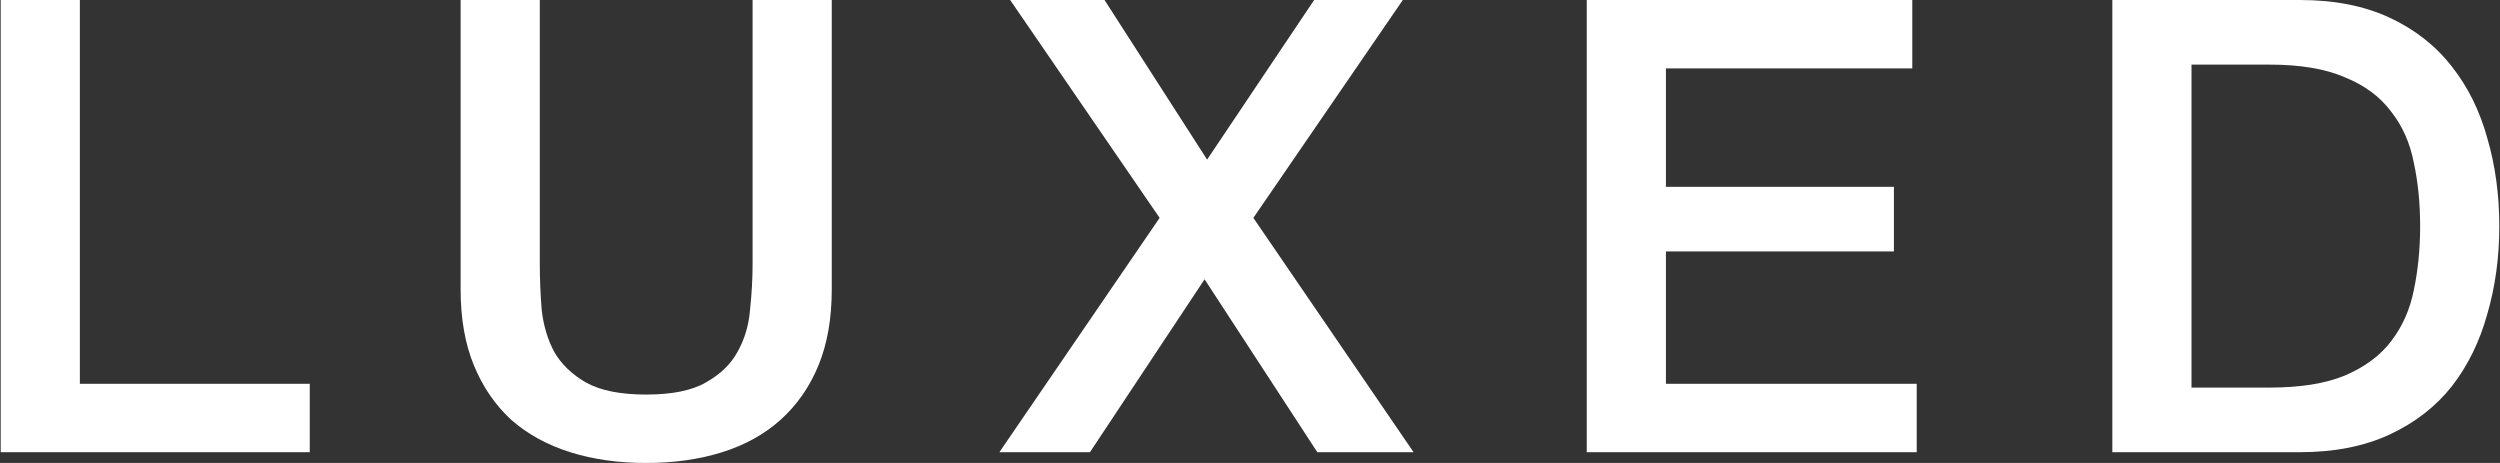
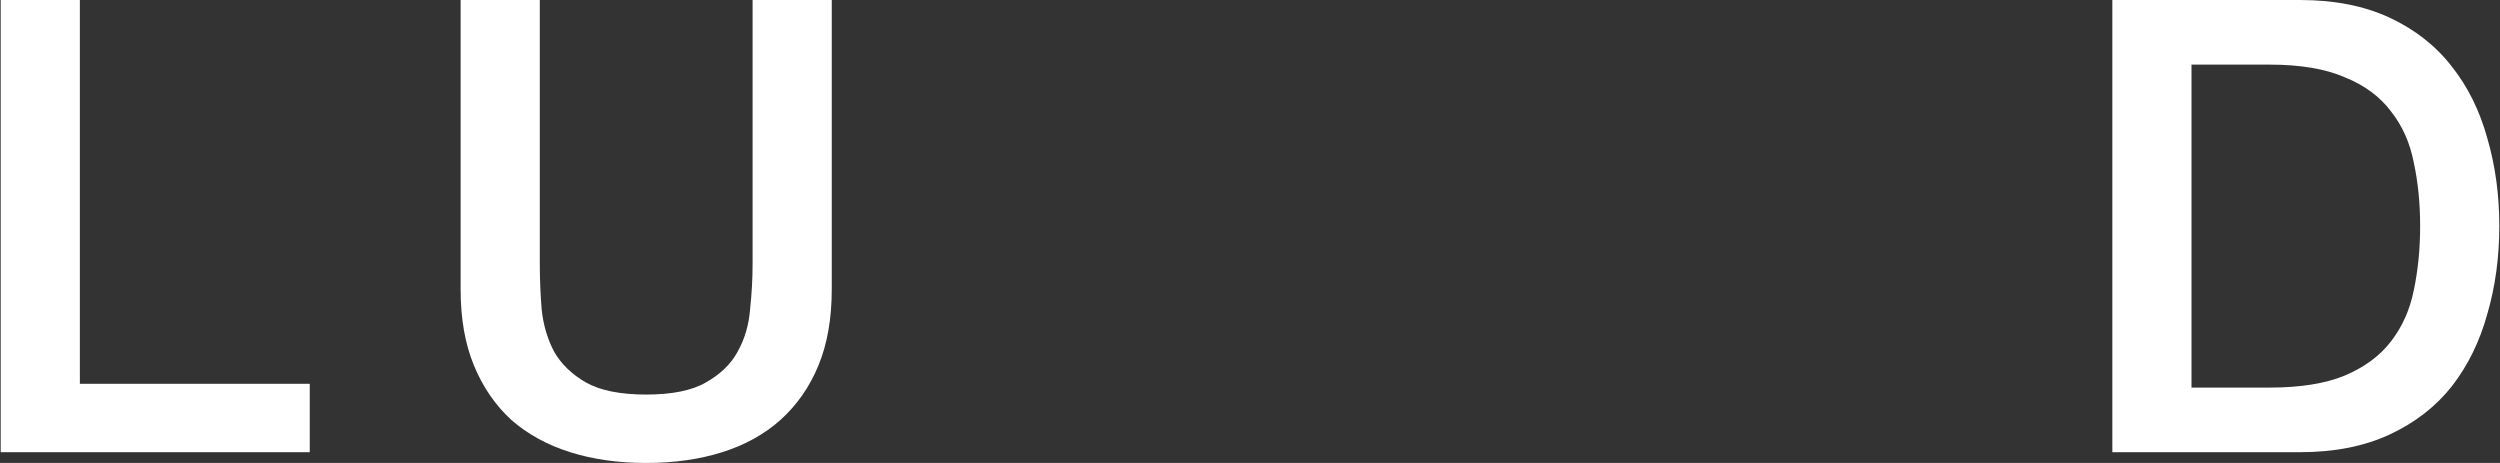
<svg xmlns="http://www.w3.org/2000/svg" width="108" height="20" viewBox="0 0 108 20" fill="none">
  <rect x="0" y="0" width="108" height="20" fill="#333333" stroke="none" />
  <path d="M0.03 0H3.45V16.58H13.381V19.535H0.03V0Z" fill="white" />
  <path d="M19.899 0H23.319V11.382C23.319 12.038 23.346 12.704 23.401 13.379C23.474 14.054 23.656 14.665 23.948 15.212C24.258 15.741 24.714 16.179 25.316 16.525C25.936 16.872 26.803 17.045 27.915 17.045C29.028 17.045 29.885 16.872 30.487 16.525C31.107 16.179 31.563 15.741 31.855 15.212C32.165 14.665 32.348 14.054 32.402 13.379C32.475 12.704 32.512 12.038 32.512 11.382V0H35.932V12.503C35.932 13.762 35.74 14.856 35.357 15.787C34.974 16.717 34.427 17.501 33.716 18.14C33.023 18.76 32.184 19.225 31.199 19.535C30.214 19.845 29.119 20 27.915 20C26.712 20 25.617 19.845 24.632 19.535C23.647 19.225 22.799 18.76 22.088 18.14C21.395 17.501 20.857 16.717 20.474 15.787C20.09 14.856 19.899 13.762 19.899 12.503V0Z" fill="white" />
-   <path d="M43.639 0H47.715L52.147 6.895L56.771 0H60.602L54.145 9.412L61.067 19.535H56.908L52.038 12.066L47.086 19.535H43.173L50.096 9.412L43.639 0Z" fill="white" />
-   <path d="M68.548 0H82.611V2.955H71.968V8.071H81.817V10.862H71.968V16.58H82.802V19.535H68.548V0Z" fill="white" />
  <path d="M91.253 0H99.352C100.848 0 102.143 0.255 103.237 0.766C104.331 1.277 105.225 1.979 105.918 2.873C106.611 3.748 107.122 4.779 107.45 5.964C107.797 7.15 107.97 8.418 107.97 9.767C107.97 11.117 107.797 12.385 107.45 13.57C107.122 14.756 106.611 15.796 105.918 16.689C105.225 17.565 104.331 18.258 103.237 18.769C102.143 19.279 100.848 19.535 99.352 19.535H91.253V0ZM94.673 16.744H98.039C99.37 16.744 100.455 16.571 101.294 16.224C102.152 15.86 102.817 15.367 103.292 14.747C103.784 14.108 104.112 13.37 104.277 12.531C104.459 11.674 104.55 10.752 104.55 9.767C104.55 8.782 104.459 7.87 104.277 7.031C104.112 6.174 103.784 5.435 103.292 4.815C102.817 4.177 102.152 3.684 101.294 3.338C100.455 2.973 99.37 2.791 98.039 2.791H94.673V16.744Z" fill="white" />
</svg>